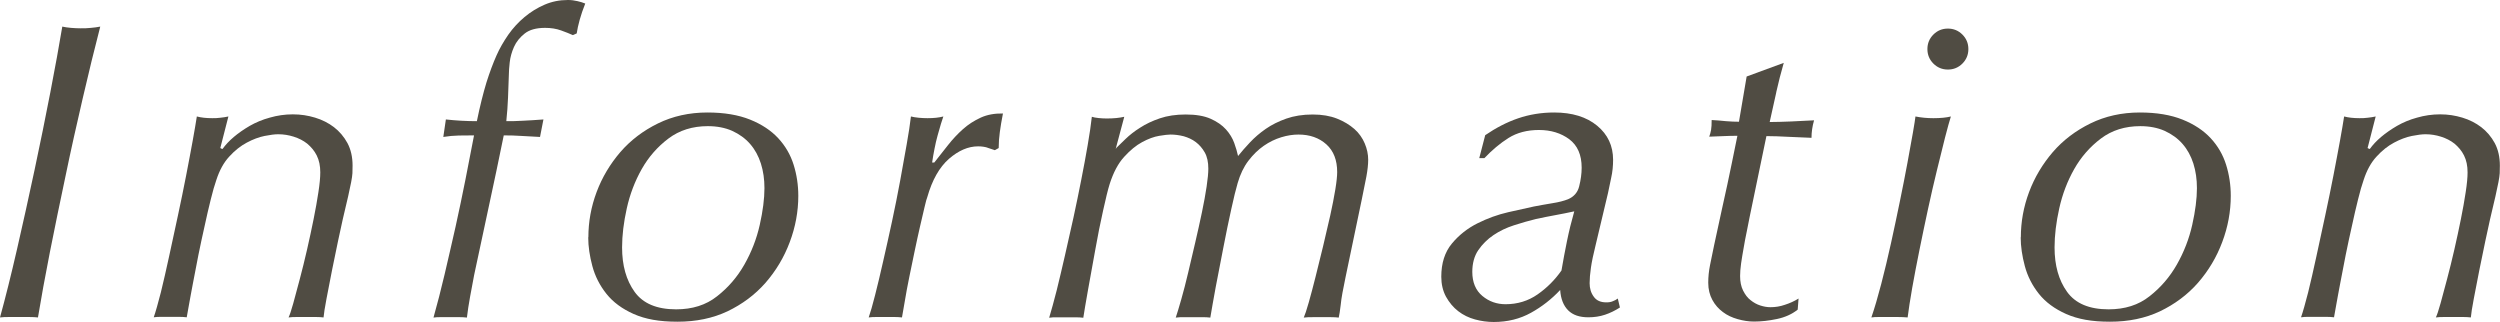
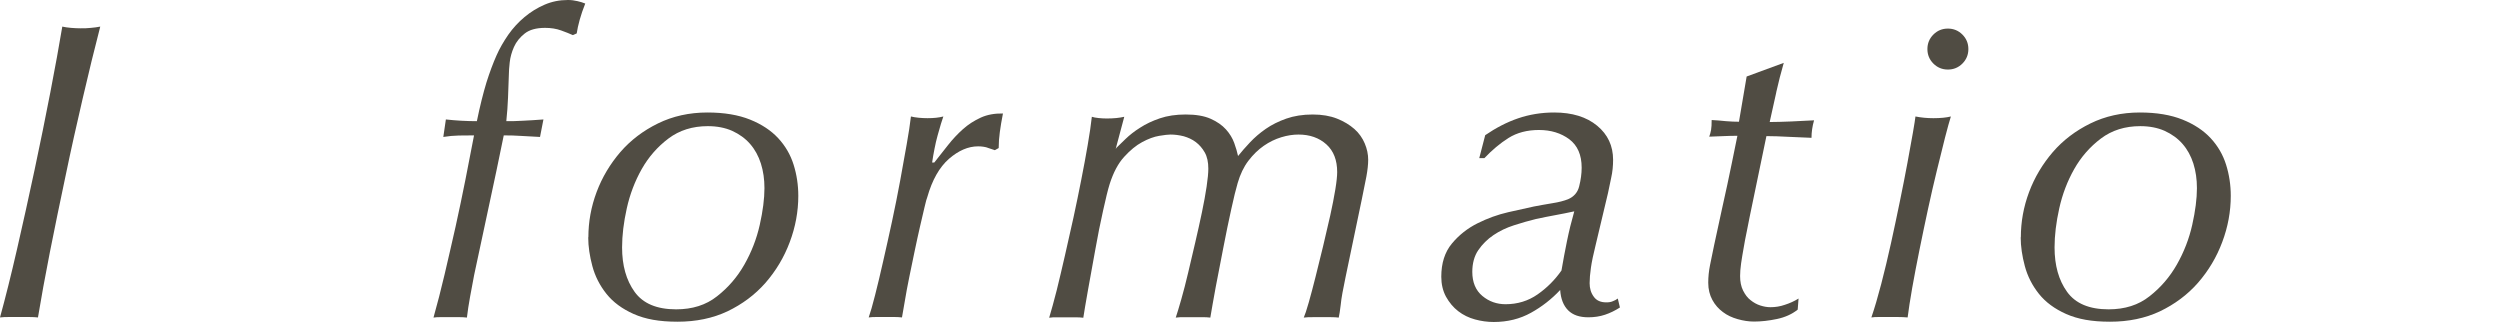
<svg xmlns="http://www.w3.org/2000/svg" id="_レイヤー_2" viewBox="0 0 175.78 22.65">
  <defs>
    <style>.cls-1{fill:#504c43;}</style>
  </defs>
  <g id="_資料請求_xFF0F_来場予約">
    <path class="cls-1" d="M0,22.32c.38-1.38.78-2.98,1.2-4.81s.83-3.68,1.23-5.56c.4-1.88.77-3.7,1.11-5.46.34-1.76.62-3.3.84-4.62.18.04.38.07.62.09.23.02.46.03.67.03.24,0,.48,0,.72-.03.24-.02.46-.05.66-.09-.4,1.54-.81,3.22-1.23,5.03s-.83,3.63-1.21,5.47c-.39,1.84-.76,3.63-1.1,5.35-.34,1.73-.62,3.27-.84,4.6-.18-.02-.38-.03-.6-.03H.66c-.24,0-.46,0-.66.03Z" />
-     <path class="cls-1" d="M15.65,10.47c.2-.28.46-.56.79-.84.33-.28.71-.54,1.12-.78.42-.24.89-.44,1.41-.58.52-.15,1.06-.23,1.62-.23s1.06.08,1.56.23.95.38,1.33.67c.39.3.71.68.95,1.12.24.45.36.98.36,1.58,0,.2,0,.38-.01.54-.01.16-.04.37-.09.63-.05.26-.12.59-.21.99-.09.4-.22.94-.38,1.62-.08.36-.19.87-.33,1.52-.14.65-.28,1.33-.42,2.04-.14.71-.27,1.38-.39,2.01-.12.63-.19,1.08-.21,1.33-.16-.02-.33-.03-.52-.03h-1.31c-.24,0-.45,0-.63.03.08-.16.19-.49.33-.99.14-.5.29-1.07.46-1.71s.34-1.33.51-2.07c.17-.74.32-1.45.46-2.14.14-.69.25-1.32.34-1.91.09-.58.13-1.04.13-1.38,0-.46-.08-.85-.25-1.19s-.4-.6-.67-.83c-.28-.22-.6-.38-.95-.49s-.71-.17-1.09-.17c-.24,0-.56.04-.96.12-.4.08-.82.24-1.25.47-.43.23-.84.55-1.23.98-.39.42-.69.97-.91,1.65-.12.34-.25.79-.39,1.36-.14.57-.29,1.19-.43,1.86-.15.67-.3,1.35-.44,2.05-.14.7-.26,1.36-.38,1.97s-.21,1.14-.29,1.57c-.08.44-.13.72-.15.84-.16-.02-.33-.03-.51-.03h-1.25c-.21,0-.4,0-.56.03.14-.4.3-.98.5-1.75.19-.77.38-1.61.58-2.53s.41-1.88.62-2.87.41-1.94.58-2.83.33-1.71.46-2.44.23-1.29.29-1.7c.3.08.66.12,1.08.12.18,0,.37,0,.57-.03.2-.02.39-.05.57-.09l-.57,2.22.12.06Z" />
    <path class="cls-1" d="M32.45,8.49c.36.02.72.03,1.08.03.22-1.08.45-1.98.67-2.71.23-.73.47-1.37.71-1.91.22-.5.5-.98.83-1.46.33-.47.71-.88,1.14-1.24.43-.36.9-.65,1.41-.87.51-.22,1.05-.33,1.64-.33.24,0,.46.03.67.08s.39.1.55.17c-.16.4-.29.78-.39,1.14-.1.36-.17.68-.21.96l-.27.12c-.22-.1-.5-.21-.83-.33-.33-.12-.71-.18-1.12-.18-.62,0-1.1.13-1.44.4-.34.27-.59.58-.75.94-.16.36-.26.72-.3,1.08-.04.36-.06.64-.06.84-.02.58-.04,1.13-.06,1.65-.02.52-.06,1.07-.12,1.65.34,0,.72,0,1.16-.03.43-.02.92-.05,1.45-.09l-.24,1.23c-.42-.02-.85-.04-1.28-.07-.43-.03-.85-.04-1.27-.04-.34,1.68-.69,3.33-1.04,4.95-.35,1.62-.7,3.24-1.04,4.86-.1.52-.2,1.04-.29,1.55-.09.51-.17,1-.22,1.45-.16-.02-.34-.03-.53-.03h-1.28c-.2,0-.38,0-.54.03.26-.92.52-1.93.78-3.03.26-1.1.51-2.21.77-3.35.25-1.13.48-2.24.7-3.34.22-1.1.42-2.13.6-3.09-.36,0-.72,0-1.08.01-.36.01-.72.04-1.08.1l.18-1.23c.36.04.72.07,1.08.09Z" />
    <path class="cls-1" d="M41.37,16.68c0-1.08.19-2.14.58-3.18.39-1.04.95-1.97,1.67-2.81.72-.83,1.6-1.5,2.64-2.01,1.04-.51,2.2-.77,3.48-.77,1.18,0,2.18.17,3,.5.82.33,1.48.77,1.98,1.31s.86,1.16,1.08,1.86c.22.7.33,1.43.33,2.19,0,1.1-.2,2.19-.6,3.25-.4,1.07-.97,2.02-1.71,2.87-.74.84-1.63,1.5-2.67,2-1.04.49-2.21.73-3.51.73s-2.26-.18-3.08-.54c-.81-.36-1.45-.83-1.92-1.42s-.8-1.24-.99-1.95c-.19-.71-.29-1.38-.29-2.02ZM43.74,17.4c0,1.26.29,2.3.88,3.12.59.82,1.56,1.23,2.92,1.23,1.14,0,2.1-.3,2.88-.92.78-.61,1.42-1.35,1.92-2.23.5-.88.86-1.81,1.08-2.79.22-.98.33-1.84.33-2.58,0-.62-.08-1.19-.25-1.73-.17-.53-.42-.99-.76-1.38-.34-.39-.76-.69-1.26-.92-.5-.22-1.07-.33-1.71-.33-1.08,0-2,.29-2.77.87-.77.58-1.4,1.3-1.88,2.15-.48.85-.83,1.77-1.05,2.76-.22.99-.33,1.9-.33,2.74Z" />
    <path class="cls-1" d="M69.43,10.38c-.2-.06-.42-.09-.66-.09-.7,0-1.38.3-2.05.88-.67.59-1.18,1.49-1.52,2.69-.04.08-.1.31-.19.69-.09.38-.2.84-.32,1.37-.12.53-.25,1.11-.38,1.74-.13.63-.25,1.24-.38,1.84s-.22,1.16-.31,1.67c-.09.51-.16.9-.2,1.15-.16-.02-.33-.03-.51-.03h-1.25c-.21,0-.41,0-.58.03.12-.34.27-.86.45-1.57.18-.71.37-1.5.57-2.39.2-.88.41-1.81.62-2.79.21-.98.4-1.93.57-2.85.17-.92.32-1.77.46-2.56.14-.79.24-1.44.3-1.97.16.04.34.07.55.09s.42.03.62.03c.44,0,.81-.04,1.11-.12-.04.12-.1.3-.17.52-.07.23-.15.5-.23.8-.08.3-.16.61-.22.94-.07.33-.12.66-.17.98h.15c.32-.4.64-.81.97-1.23s.68-.79,1.05-1.12.79-.6,1.25-.81.98-.3,1.56-.29c-.1.5-.17.94-.22,1.31s-.08.75-.08,1.12l-.27.15c-.16-.06-.34-.12-.54-.18Z" />
    <path class="cls-1" d="M78.45,10.44c.18-.18.41-.4.69-.67s.62-.54,1.02-.79c.4-.26.86-.48,1.39-.66s1.13-.27,1.82-.27c.72,0,1.3.1,1.75.3.45.2.81.45,1.08.75.27.3.46.62.58.95s.21.64.27.92c.24-.3.52-.62.84-.96.32-.34.69-.66,1.11-.95.42-.29.9-.53,1.44-.72s1.16-.29,1.86-.29c.66,0,1.23.1,1.71.29.48.19.89.44,1.22.73s.57.64.73,1.02.24.76.24,1.14c0,.32-.04.72-.13,1.2s-.2,1.01-.32,1.59l-1.14,5.46c-.18.86-.3,1.5-.34,1.94-.05.43-.1.73-.14.91-.16-.02-.34-.03-.54-.03h-1.29c-.22,0-.43,0-.63.03.08-.18.2-.53.35-1.06.15-.53.31-1.13.48-1.81.17-.68.34-1.4.53-2.15.18-.75.34-1.46.5-2.15.15-.68.27-1.29.36-1.84.09-.55.13-.96.13-1.22,0-.84-.25-1.49-.76-1.95-.51-.46-1.17-.69-1.96-.69-.38,0-.79.06-1.21.19-.43.13-.84.33-1.23.6-.39.27-.75.62-1.08,1.05-.33.43-.58.96-.76,1.58-.12.4-.27,1.02-.45,1.84-.18.83-.37,1.72-.55,2.67-.19.95-.37,1.88-.54,2.79-.17.91-.29,1.63-.38,2.15-.16-.02-.34-.03-.55-.03h-1.25c-.22,0-.43,0-.63.03.1-.3.23-.73.39-1.29s.32-1.18.48-1.86c.16-.68.33-1.39.5-2.13.17-.74.33-1.44.47-2.12.14-.67.25-1.27.33-1.81s.12-.96.12-1.26c0-.46-.08-.84-.25-1.14-.17-.3-.38-.54-.63-.73-.25-.19-.54-.32-.85-.41-.32-.08-.63-.12-.93-.12-.16,0-.42.03-.79.09s-.77.21-1.2.44c-.43.23-.85.58-1.27,1.04s-.76,1.1-1.02,1.92c-.12.38-.27,1-.46,1.86-.19.86-.38,1.78-.55,2.76-.18.98-.35,1.92-.51,2.82-.16.9-.27,1.55-.33,1.95-.16-.02-.35-.03-.56-.03h-1.29c-.21,0-.39,0-.55.03.16-.52.33-1.16.53-1.93.19-.77.38-1.58.58-2.45.2-.86.4-1.75.6-2.67.2-.92.38-1.81.55-2.67s.32-1.67.45-2.43c.13-.76.23-1.42.29-1.98.12.04.28.07.48.09.2.02.39.03.57.03.48,0,.89-.04,1.23-.12l-.6,2.25h.06Z" />
    <path class="cls-1" d="M104.42,9.51c.76-.52,1.53-.92,2.32-1.19s1.64-.41,2.54-.41c1.26,0,2.27.31,3.02.93.75.62,1.12,1.42,1.12,2.4,0,.42-.04.85-.14,1.29-.09.44-.17.79-.22,1.05l-.87,3.66c-.16.64-.27,1.17-.33,1.59-.06.42-.09.78-.09,1.08,0,.36.09.68.29.95.19.27.48.4.88.4.18,0,.33-.02.46-.08.13-.05.25-.11.35-.19l.15.63c-.34.22-.69.39-1.05.51s-.75.18-1.17.18c-.62,0-1.09-.16-1.42-.49s-.52-.81-.56-1.43c-.6.64-1.29,1.18-2.05,1.6-.77.43-1.65.65-2.62.65-.44,0-.88-.06-1.32-.18-.44-.12-.83-.31-1.18-.58-.35-.27-.63-.61-.86-1.02-.22-.41-.33-.88-.33-1.4,0-.96.25-1.74.75-2.34.5-.6,1.1-1.07,1.8-1.42s1.42-.61,2.16-.78c.74-.17,1.34-.3,1.8-.4.4-.08.83-.15,1.29-.23.46-.07.83-.17,1.11-.28.42-.18.69-.49.79-.93.11-.44.17-.87.17-1.29,0-.9-.29-1.56-.87-2-.58-.43-1.29-.65-2.13-.65s-1.55.19-2.14.56-1.16.85-1.7,1.42h-.36l.42-1.62ZM103.52,19.11c0,.74.24,1.31.71,1.7.47.39,1.01.58,1.63.58.84,0,1.59-.23,2.25-.69s1.22-1.02,1.68-1.68c.12-.7.25-1.4.39-2.08.14-.69.31-1.38.51-2.08-.46.1-.91.19-1.35.27-.44.08-.89.17-1.35.27-.5.12-1.01.27-1.54.44s-1.01.4-1.44.69c-.43.29-.79.65-1.07,1.06s-.42.93-.42,1.53Z" />
    <path class="cls-1" d="M124.89,6.51c-.15.68-.3,1.37-.46,2.07.46,0,.96-.02,1.51-.04.55-.03,1.08-.06,1.61-.08-.12.42-.18.83-.18,1.23-.52-.02-1.06-.04-1.63-.07-.57-.03-1.08-.05-1.54-.05l-1.17,5.64c-.06.32-.13.68-.21,1.06-.08.39-.16.78-.22,1.16-.07.38-.13.75-.18,1.09-.05.35-.07.65-.07.89,0,.4.07.74.21,1.02.14.28.31.51.52.67.21.17.44.3.69.38.25.08.48.12.71.12.34,0,.68-.05,1.02-.17.34-.11.66-.25.96-.44l-.06.78c-.4.32-.89.54-1.46.66-.57.12-1.11.18-1.61.18-.38,0-.76-.06-1.15-.17-.39-.11-.74-.27-1.04-.5-.3-.22-.55-.5-.74-.85-.19-.35-.29-.75-.29-1.21,0-.4.04-.82.13-1.26.09-.44.19-.91.29-1.41.22-1.02.4-1.85.54-2.49.14-.64.26-1.21.38-1.73.11-.51.21-1.02.32-1.53.1-.51.23-1.14.39-1.91-.28,0-.59,0-.94.02-.35.01-.7.03-1.04.04.06-.16.1-.32.13-.48.03-.16.04-.39.04-.69.32.02.66.04,1,.08.35.03.66.04.92.04l.54-3.18,2.61-.96c-.2.7-.38,1.39-.53,2.07Z" />
    <path class="cls-1" d="M137.17,8.19c-.1.32-.24.82-.41,1.48-.17.67-.36,1.44-.57,2.3-.21.86-.42,1.77-.63,2.74-.21.97-.41,1.93-.6,2.87-.19.94-.36,1.83-.51,2.67-.15.84-.25,1.53-.32,2.07-.22-.02-.45-.03-.69-.03h-1.33c-.19,0-.37,0-.53.03.22-.64.45-1.42.69-2.34.24-.92.47-1.88.69-2.88.22-1,.43-1.99.63-2.97.2-.98.38-1.88.53-2.7.15-.82.27-1.52.38-2.1.1-.58.16-.96.18-1.14.4.08.82.12,1.26.12.5,0,.91-.04,1.23-.12ZM135.52,3.45c0-.4.14-.74.42-1.02.28-.28.62-.42,1.02-.42s.74.14,1.02.42c.28.28.42.62.42,1.02s-.14.74-.42,1.02c-.28.28-.62.42-1.02.42s-.74-.14-1.02-.42c-.28-.28-.42-.62-.42-1.02Z" />
    <path class="cls-1" d="M142.09,16.68c0-1.08.19-2.14.58-3.18.39-1.04.95-1.97,1.67-2.81.72-.83,1.6-1.5,2.64-2.01,1.04-.51,2.2-.77,3.48-.77,1.18,0,2.18.17,3,.5.82.33,1.48.77,1.98,1.31s.86,1.16,1.08,1.86c.22.7.33,1.43.33,2.19,0,1.1-.2,2.19-.6,3.25-.4,1.07-.97,2.02-1.71,2.87-.74.84-1.63,1.5-2.67,2-1.04.49-2.21.73-3.51.73s-2.26-.18-3.08-.54c-.81-.36-1.45-.83-1.92-1.42s-.8-1.24-.99-1.95c-.19-.71-.29-1.38-.29-2.02ZM144.46,17.4c0,1.26.29,2.3.88,3.12.59.82,1.56,1.23,2.92,1.23,1.14,0,2.1-.3,2.88-.92.78-.61,1.42-1.35,1.92-2.23.5-.88.86-1.81,1.08-2.79.22-.98.33-1.84.33-2.58,0-.62-.08-1.19-.25-1.73-.17-.53-.42-.99-.76-1.38-.34-.39-.76-.69-1.26-.92-.5-.22-1.07-.33-1.71-.33-1.08,0-2,.29-2.77.87-.77.58-1.4,1.3-1.88,2.15-.48.85-.83,1.77-1.05,2.76-.22.99-.33,1.9-.33,2.74Z" />
-     <path class="cls-1" d="M166.63,10.47c.2-.28.46-.56.79-.84.33-.28.71-.54,1.12-.78.42-.24.89-.44,1.41-.58.52-.15,1.06-.23,1.62-.23s1.06.08,1.56.23.95.38,1.33.67c.39.3.71.68.95,1.12.24.45.36.98.36,1.58,0,.2,0,.38-.01.54-.01.16-.04.37-.09.63-.05.26-.12.59-.21.99-.09.4-.22.94-.38,1.62-.08.36-.19.87-.33,1.52-.14.65-.28,1.33-.42,2.04-.14.71-.27,1.38-.39,2.01-.12.63-.19,1.08-.21,1.33-.16-.02-.33-.03-.52-.03h-1.31c-.24,0-.45,0-.63.03.08-.16.19-.49.33-.99.14-.5.29-1.07.46-1.71s.34-1.33.51-2.07c.17-.74.32-1.45.46-2.14.14-.69.25-1.32.34-1.91.09-.58.13-1.04.13-1.38,0-.46-.08-.85-.25-1.19s-.4-.6-.67-.83c-.28-.22-.6-.38-.95-.49s-.71-.17-1.09-.17c-.24,0-.56.04-.96.12-.4.08-.82.24-1.25.47-.43.23-.84.55-1.23.98-.39.42-.69.97-.91,1.65-.12.34-.25.79-.39,1.36-.14.57-.29,1.19-.43,1.86-.15.67-.3,1.35-.44,2.05-.14.7-.26,1.36-.38,1.97s-.21,1.14-.29,1.57c-.08.44-.13.72-.15.84-.16-.02-.33-.03-.51-.03h-1.25c-.21,0-.4,0-.56.03.14-.4.3-.98.5-1.75.19-.77.38-1.61.58-2.53s.41-1.88.62-2.87.41-1.94.58-2.83.33-1.71.46-2.44.23-1.29.29-1.7c.3.08.66.12,1.08.12.18,0,.37,0,.57-.03.2-.02.39-.05.57-.09l-.57,2.22.12.06Z" />
  </g>
</svg>